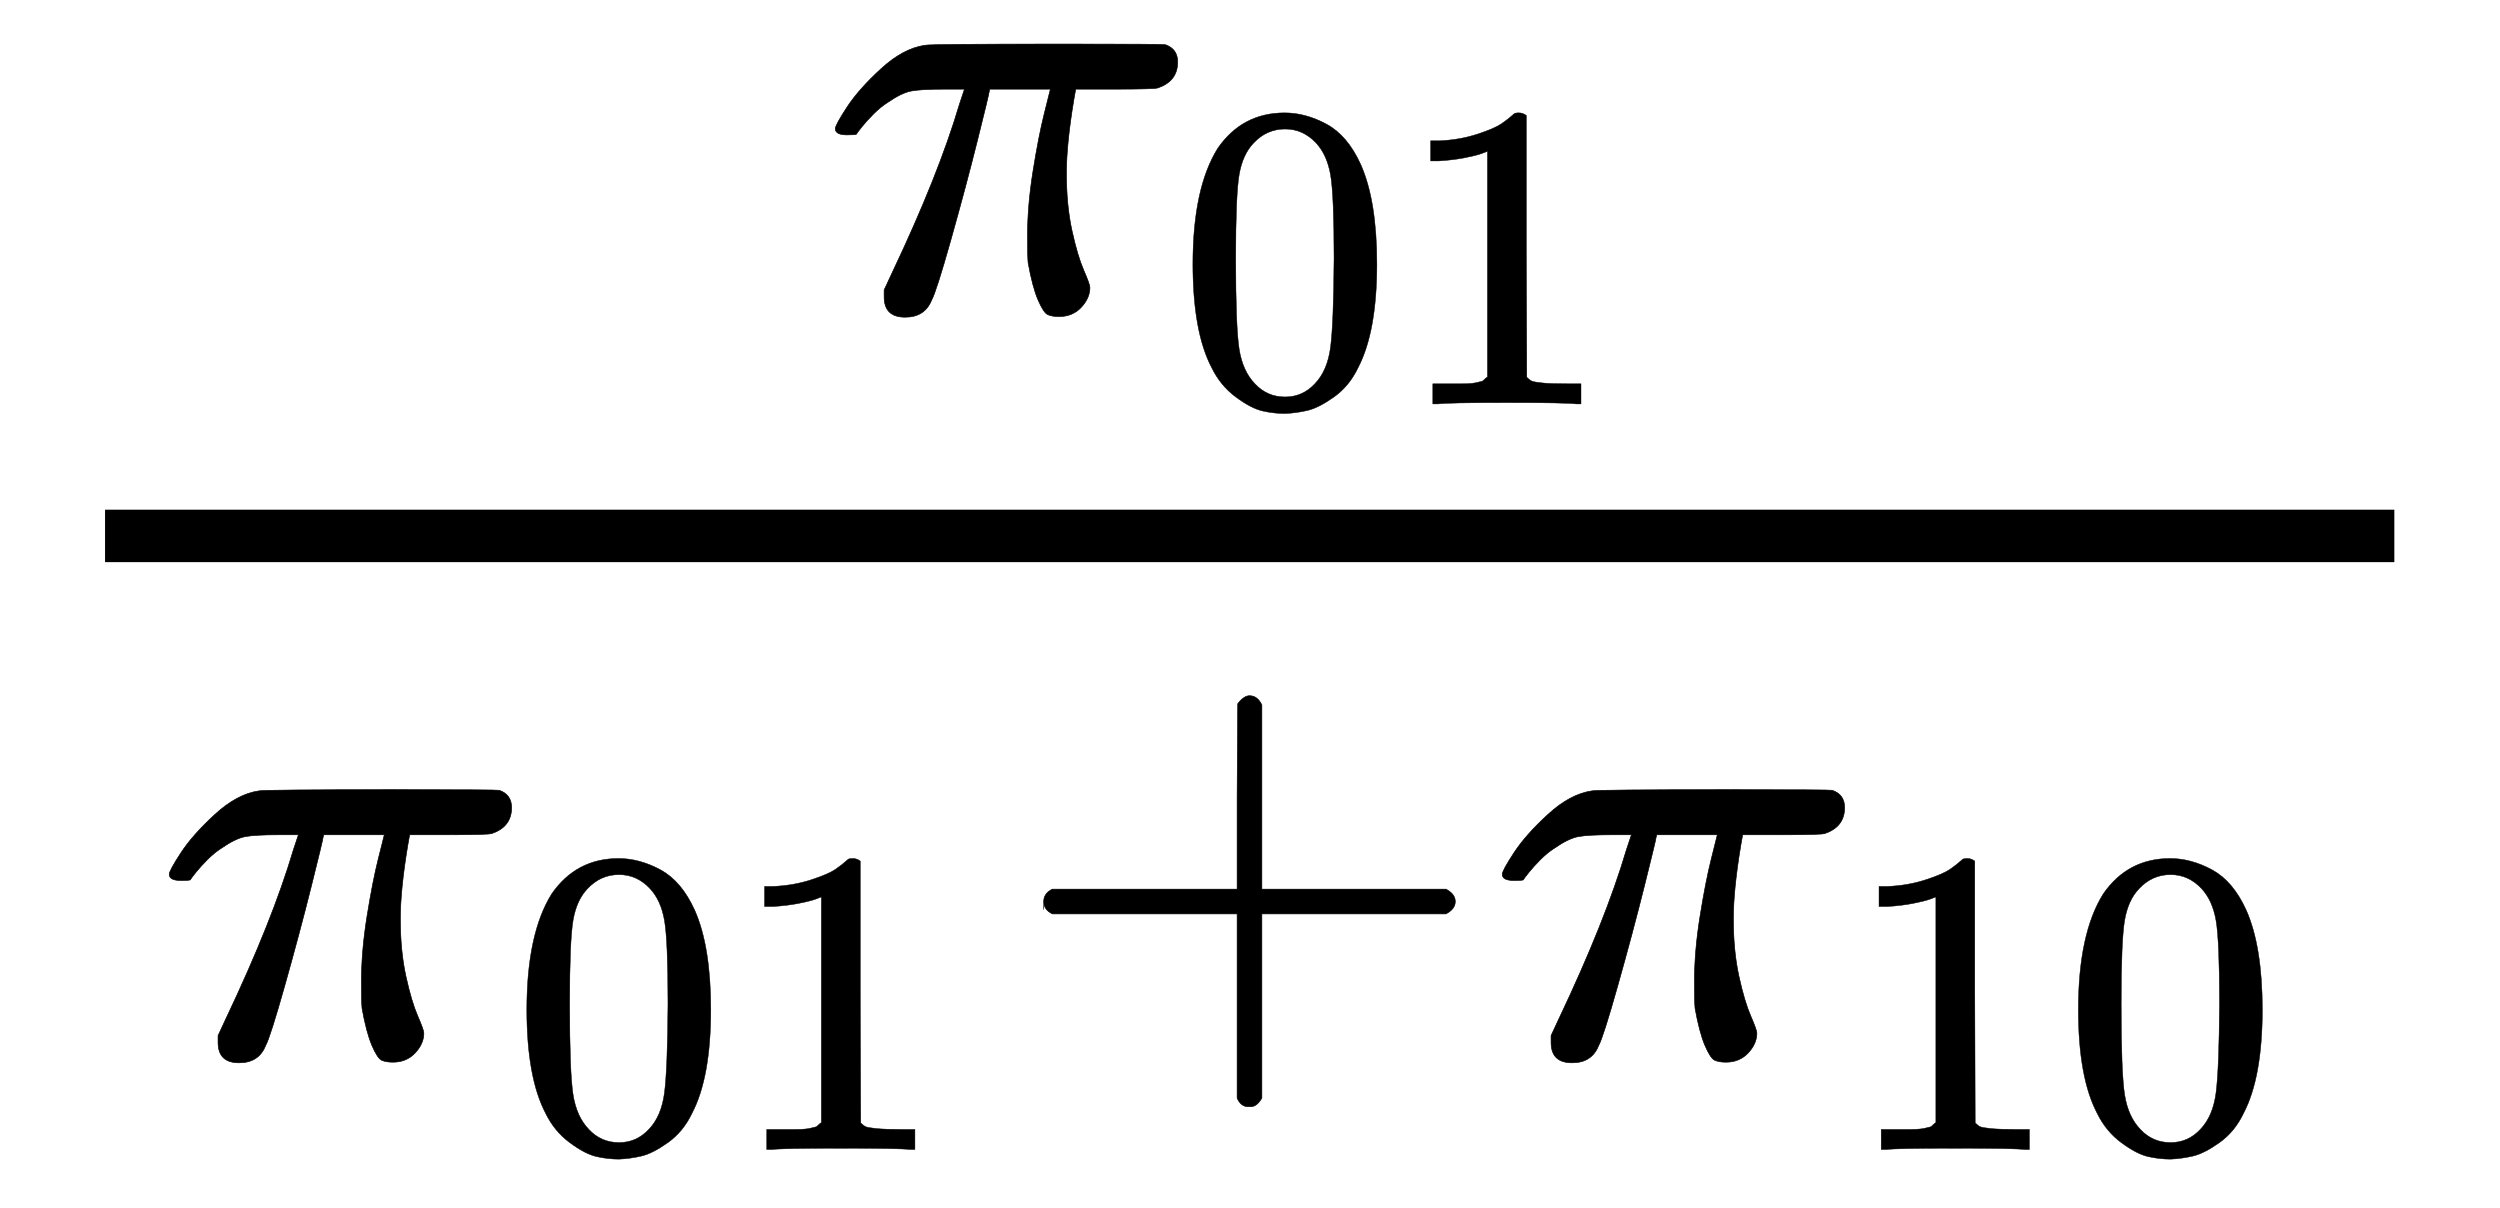
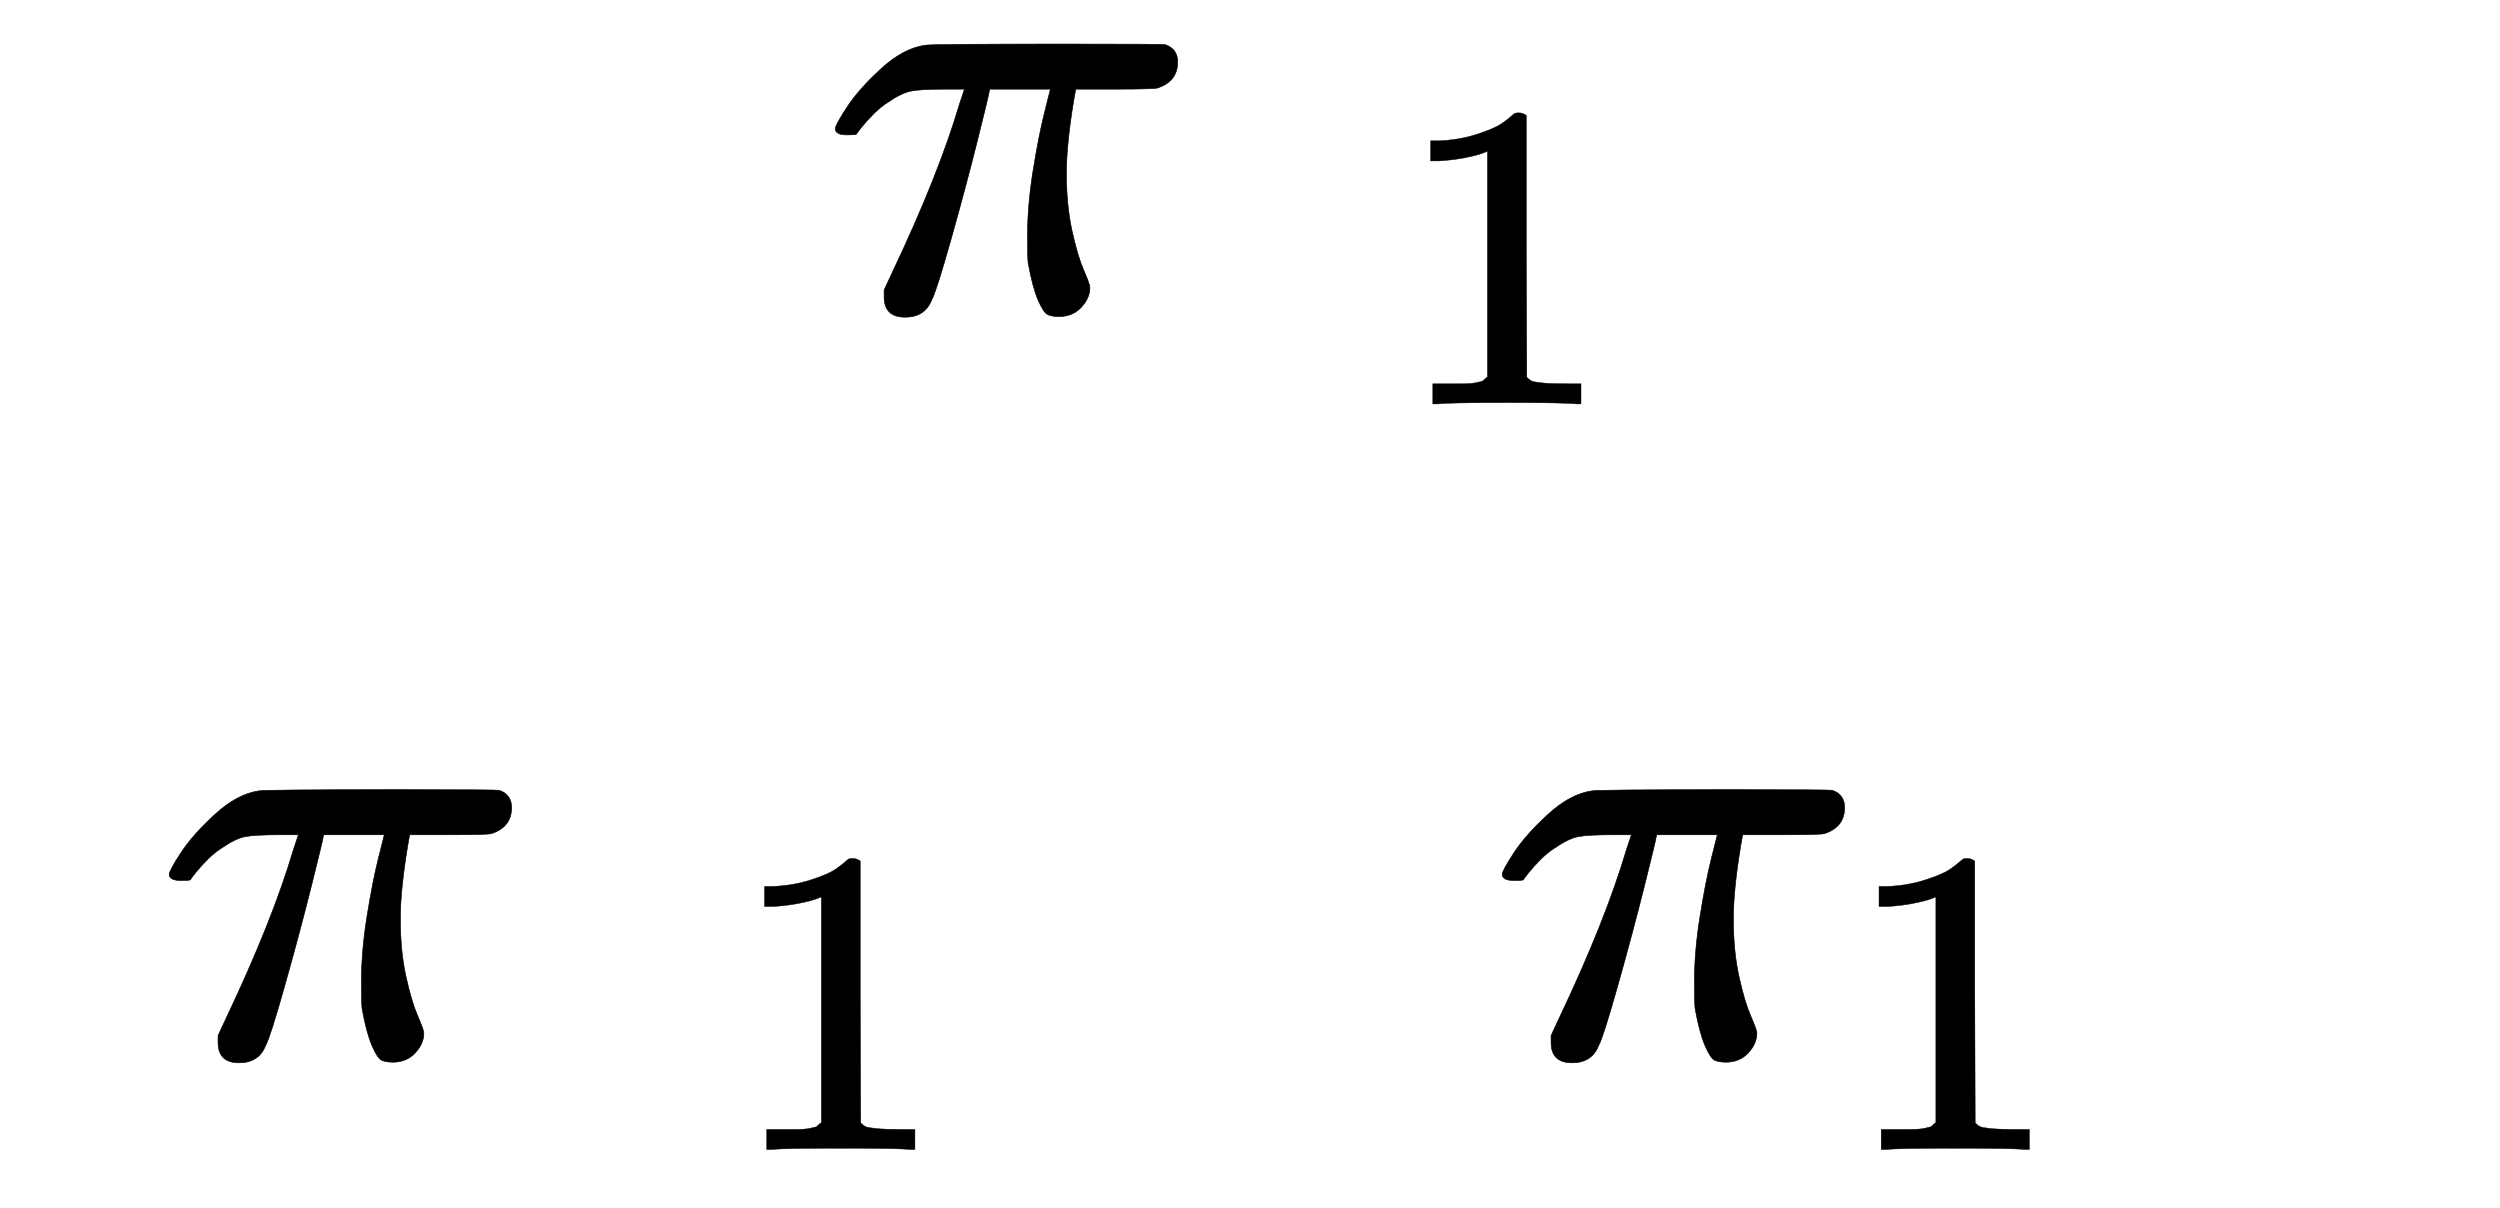
<svg xmlns="http://www.w3.org/2000/svg" xmlns:xlink="http://www.w3.org/1999/xlink" width="6.642ex" height="3.209ex" style="vertical-align: -1.205ex;" viewBox="0 -863.1 2859.7 1381.8" role="img" focusable="false" aria-labelledby="MathJax-SVG-1-Title">
  <title id="MathJax-SVG-1-Title">StartFraction pi 01 Over pi 01 plus pi 10 EndFraction</title>
  <defs aria-hidden="true">
    <path stroke-width="1" id="E1-MJMATHI-3C0" d="M132 -11Q98 -11 98 22V33L111 61Q186 219 220 334L228 358H196Q158 358 142 355T103 336Q92 329 81 318T62 297T53 285Q51 284 38 284Q19 284 19 294Q19 300 38 329T93 391T164 429Q171 431 389 431Q549 431 553 430Q573 423 573 402Q573 371 541 360Q535 358 472 358H408L405 341Q393 269 393 222Q393 170 402 129T421 65T431 37Q431 20 417 5T381 -10Q370 -10 363 -7T347 17T331 77Q330 86 330 121Q330 170 339 226T357 318T367 358H269L268 354Q268 351 249 275T206 114T175 17Q164 -11 132 -11Z" />
-     <path stroke-width="1" id="E1-MJMAIN-30" d="M96 585Q152 666 249 666Q297 666 345 640T423 548Q460 465 460 320Q460 165 417 83Q397 41 362 16T301 -15T250 -22Q224 -22 198 -16T137 16T82 83Q39 165 39 320Q39 494 96 585ZM321 597Q291 629 250 629Q208 629 178 597Q153 571 145 525T137 333Q137 175 145 125T181 46Q209 16 250 16Q290 16 318 46Q347 76 354 130T362 333Q362 478 354 524T321 597Z" />
    <path stroke-width="1" id="E1-MJMAIN-31" d="M213 578L200 573Q186 568 160 563T102 556H83V602H102Q149 604 189 617T245 641T273 663Q275 666 285 666Q294 666 302 660V361L303 61Q310 54 315 52T339 48T401 46H427V0H416Q395 3 257 3Q121 3 100 0H88V46H114Q136 46 152 46T177 47T193 50T201 52T207 57T213 61V578Z" />
-     <path stroke-width="1" id="E1-MJMAIN-2B" d="M56 237T56 250T70 270H369V420L370 570Q380 583 389 583Q402 583 409 568V270H707Q722 262 722 250T707 230H409V-68Q401 -82 391 -82H389H387Q375 -82 369 -68V230H70Q56 237 56 250Z" />
  </defs>
  <g stroke="currentColor" fill="currentColor" stroke-width="0" transform="matrix(1 0 0 -1 0 0)" aria-hidden="true">
    <g transform="translate(120,0)">
-       <rect stroke="none" width="2619" height="60" x="0" y="220" />
      <g transform="translate(822,508)">
        <use transform="scale(0.707)" xlink:href="#E1-MJMATHI-3C0" x="0" y="0" />
        <g transform="translate(403,-107)">
          <use transform="scale(0.5)" xlink:href="#E1-MJMAIN-30" />
          <use transform="scale(0.5)" xlink:href="#E1-MJMAIN-31" x="500" y="0" />
        </g>
      </g>
      <g transform="translate(60,-345)">
        <use transform="scale(0.707)" xlink:href="#E1-MJMATHI-3C0" x="0" y="0" />
        <g transform="translate(403,-107)">
          <use transform="scale(0.5)" xlink:href="#E1-MJMAIN-30" />
          <use transform="scale(0.5)" xlink:href="#E1-MJMAIN-31" x="500" y="0" />
        </g>
        <use transform="scale(0.707)" xlink:href="#E1-MJMAIN-2B" x="1378" y="0" />
        <g transform="translate(1525,0)">
          <use transform="scale(0.707)" xlink:href="#E1-MJMATHI-3C0" x="0" y="0" />
          <g transform="translate(403,-107)">
            <use transform="scale(0.5)" xlink:href="#E1-MJMAIN-31" />
            <use transform="scale(0.5)" xlink:href="#E1-MJMAIN-30" x="500" y="0" />
          </g>
        </g>
      </g>
    </g>
  </g>
</svg>